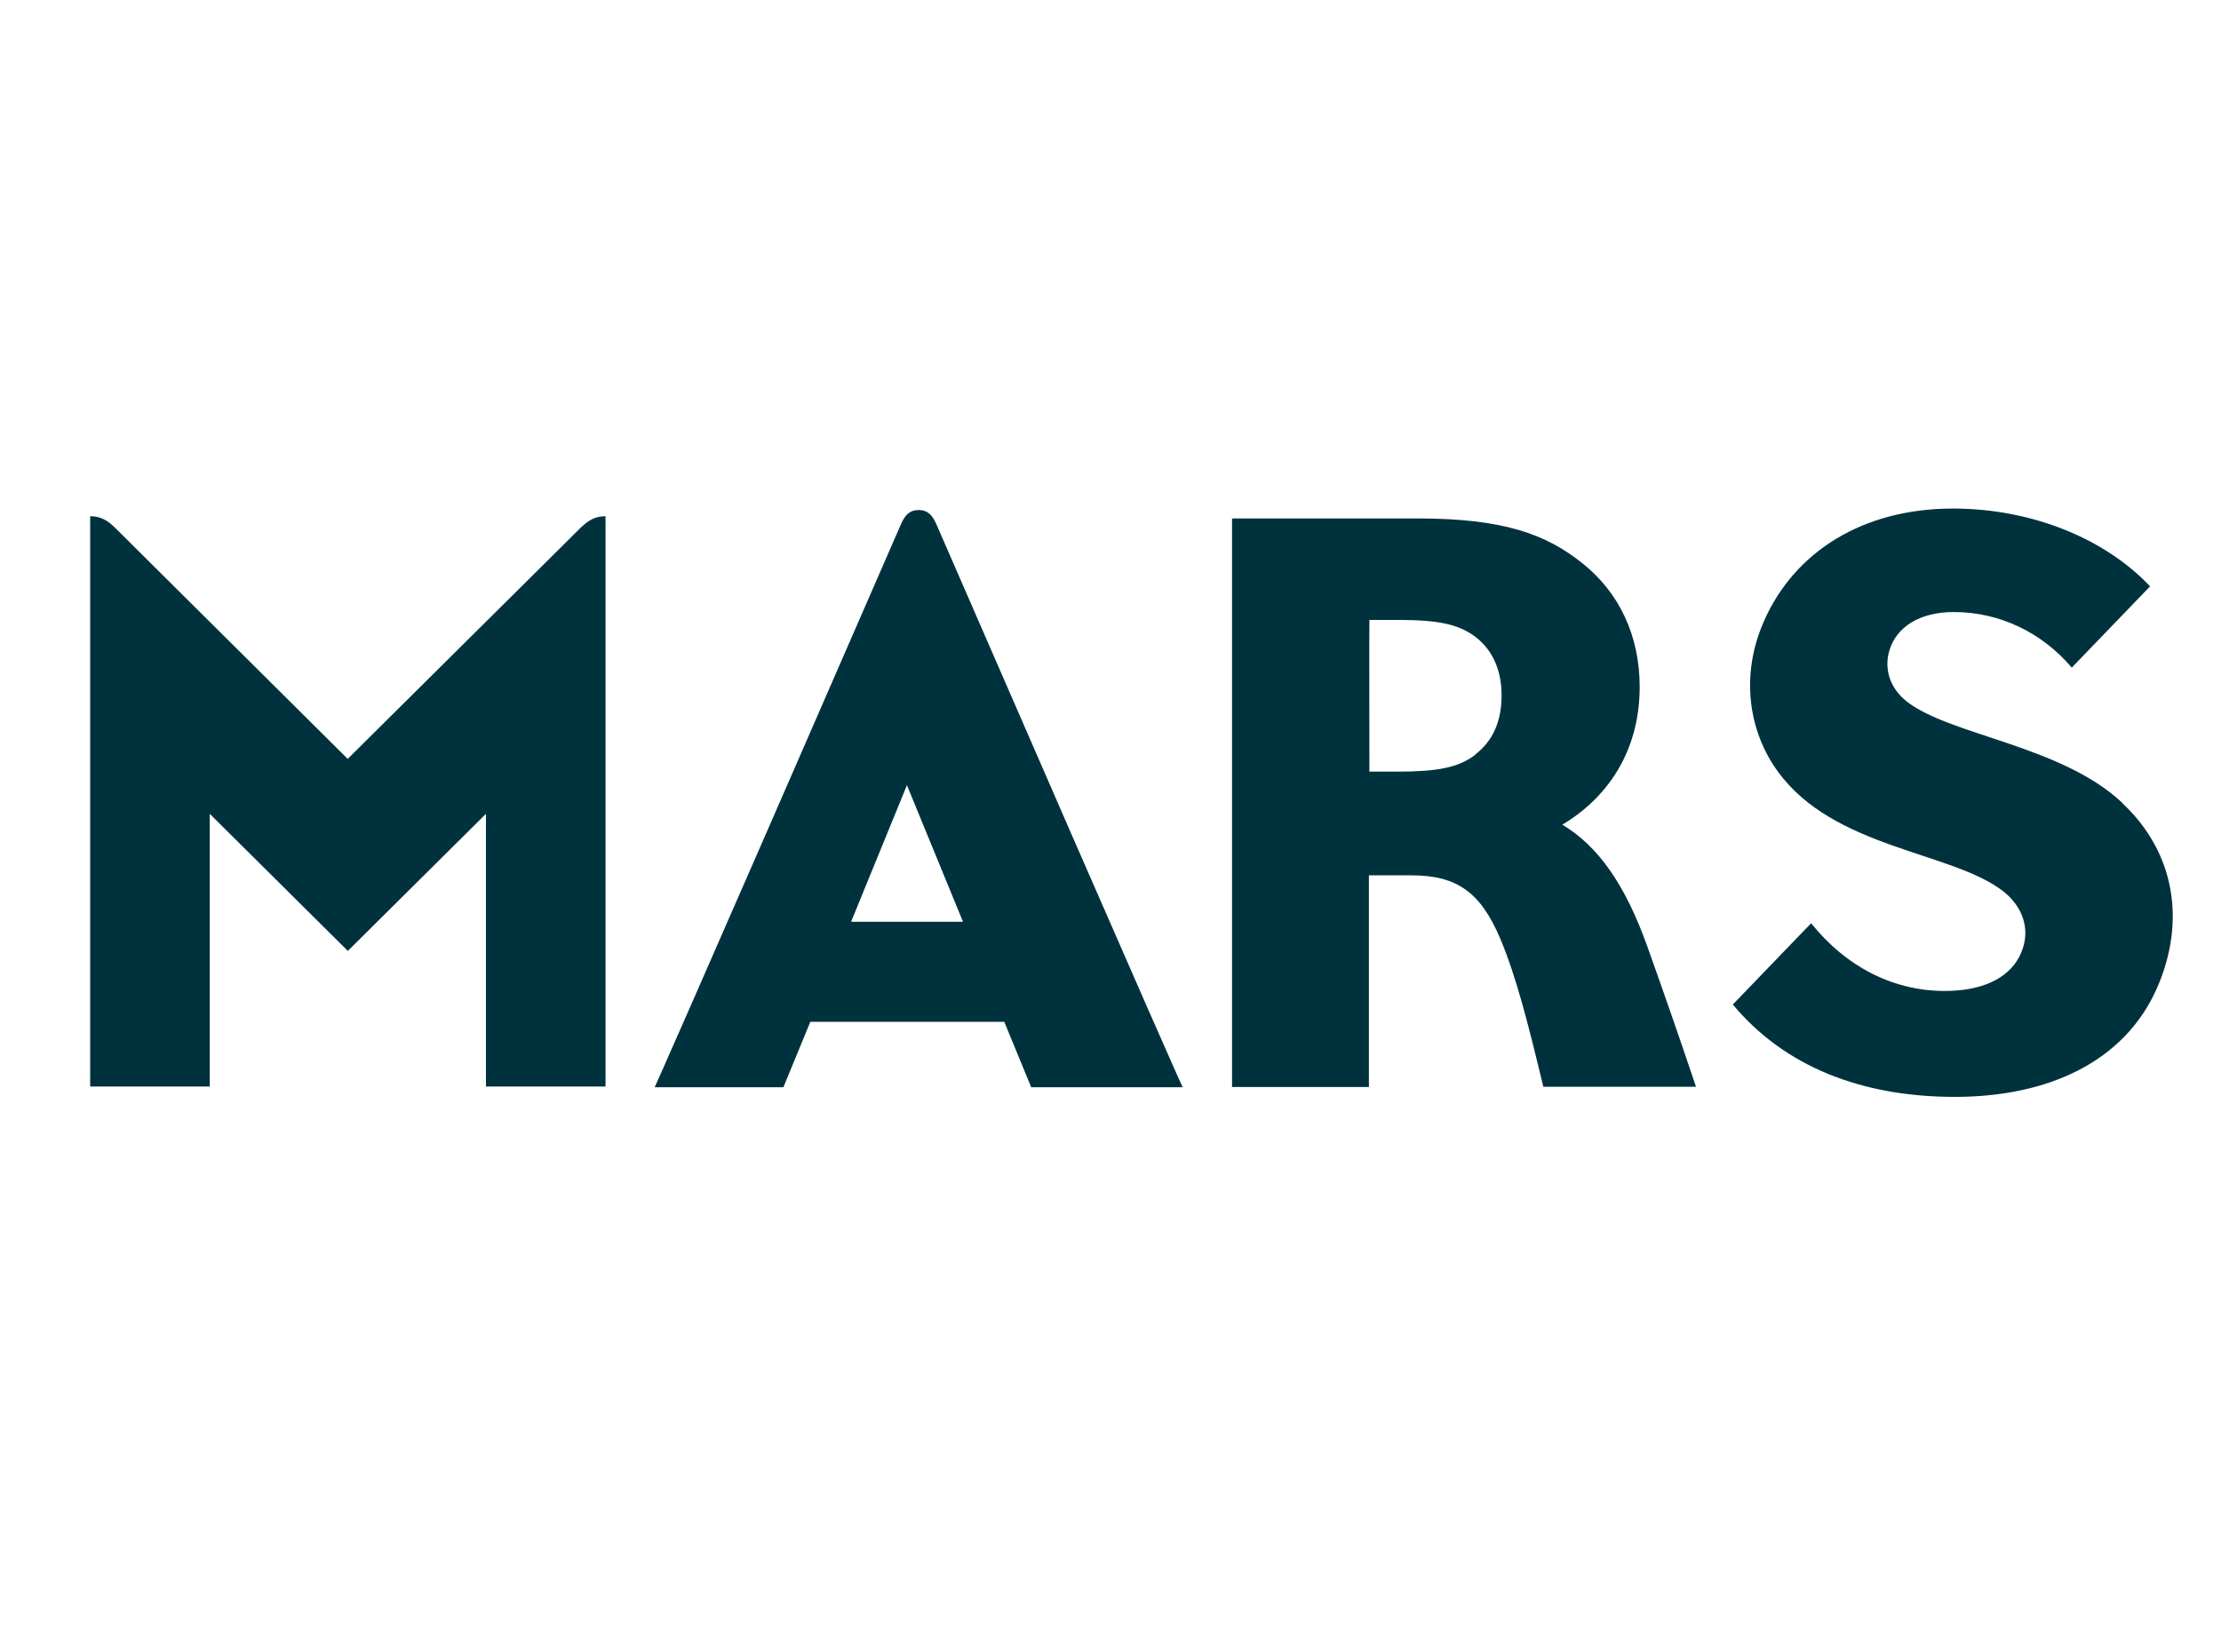
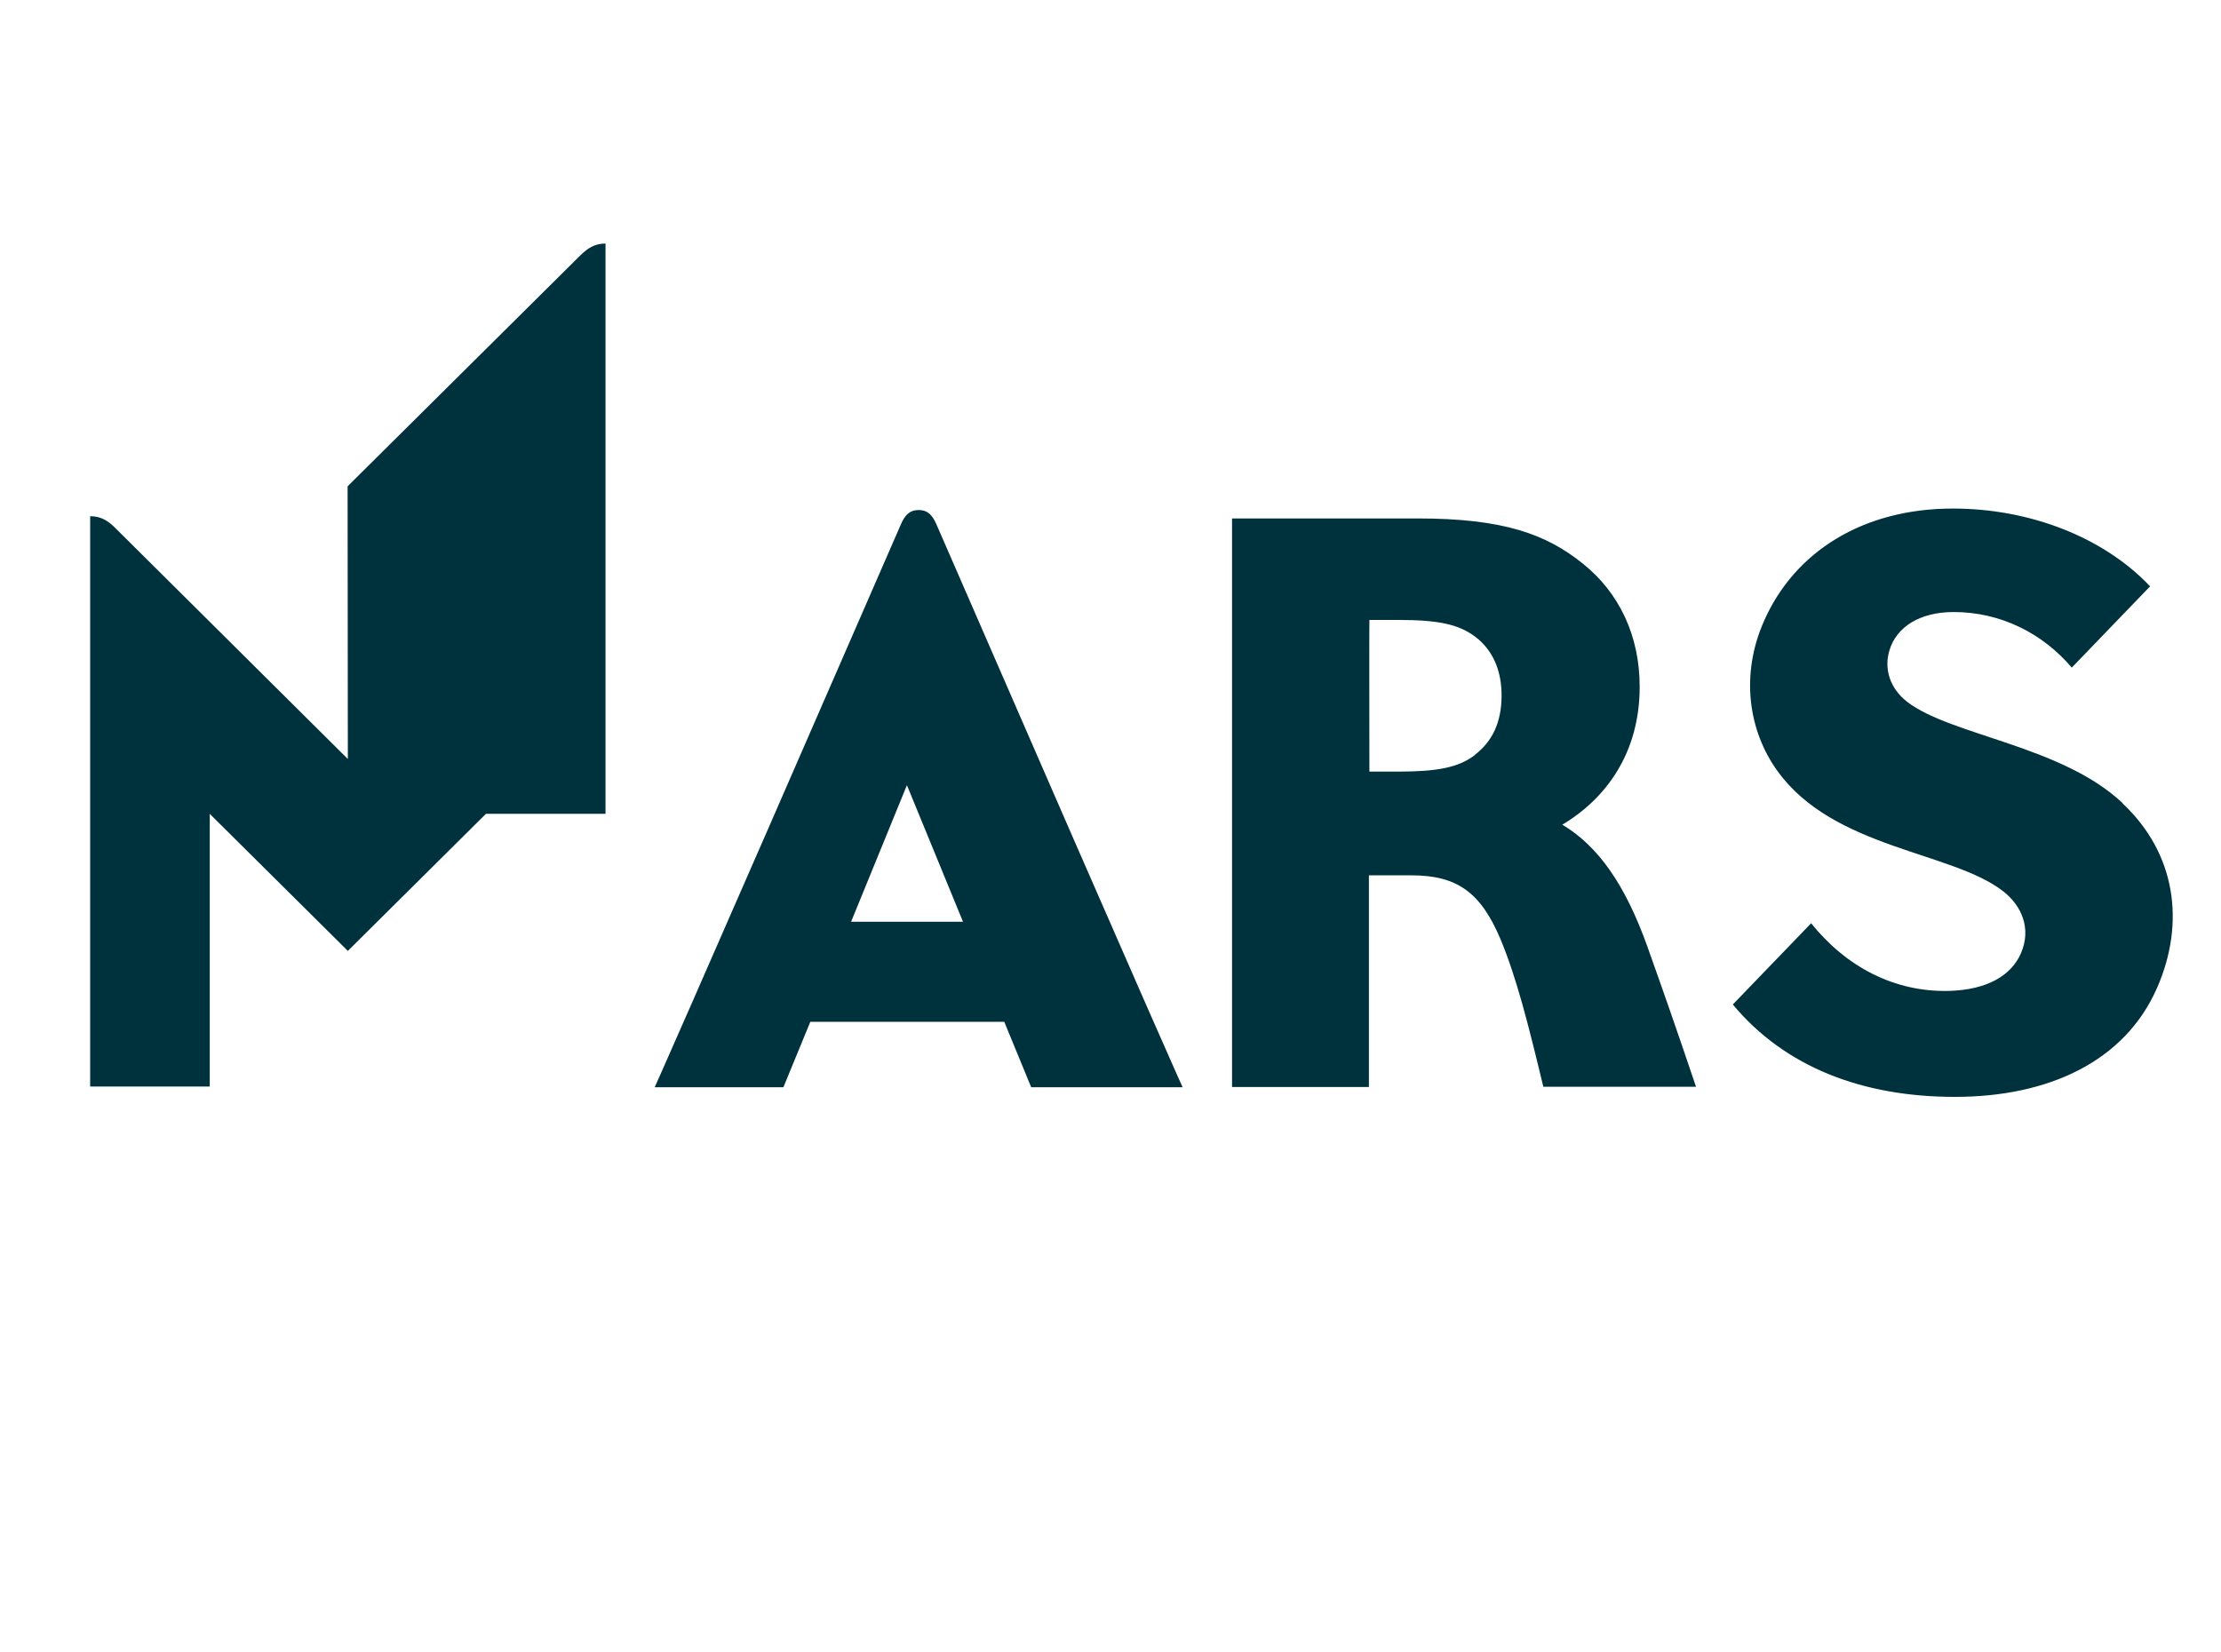
<svg xmlns="http://www.w3.org/2000/svg" id="Layer_1" data-name="Layer 1" viewBox="0 0 89.9 66.9">
  <defs>
    <style>
      .cls-1 {
        fill: #00323e;
        fill-rule: evenodd;
      }
    </style>
  </defs>
  <g id="Canon">
-     <path id="path3568" class="cls-1" d="m37.19,20.65c-.39,0-.57.23-.72.57-9.2,21.13-9.97,22.8-9.97,22.8h5.21l1.09-2.65h7.85l1.09,2.65h6.13s-.52-1.08-9.97-22.8c-.15-.33-.32-.57-.72-.57m-2.73,16.67l2.26-5.53,2.27,5.53s-4.53,0-4.53,0Zm28.77-3.92c1.79-1.06,3.15-2.92,3.15-5.59,0-2.09-.84-3.82-2.3-4.99-1.48-1.19-3.2-1.83-6.7-1.83h-7.5v23.02h5.54v-8.57h1.72c1.87,0,2.81.71,3.6,2.57.66,1.58,1.13,3.46,1.74,5.99h6.18c-.88-2.61-1.32-3.85-1.97-5.68-.9-2.52-2-4.07-3.44-4.93m-3.54-2.82c-.67.51-1.54.67-3.09.67h-1.18s-.01-6.14,0-6.14h1.18c1.62,0,2.43.18,3.09.67.75.56,1.08,1.41,1.08,2.39,0,1.07-.37,1.86-1.08,2.4m-45.62.17l-9.41-9.35c-.28-.28-.57-.48-1.02-.48v23.09h4.84v-11.04l5.59,5.55,5.59-5.55v11.04h4.84v-23.09c-.45,0-.73.2-1.02.48l-9.42,9.35Zm71.83,1.78c-2.47-2.33-6.95-2.73-8.72-4.1-.69-.54-.94-1.33-.71-2.08.28-.94,1.22-1.55,2.6-1.55,1.9,0,3.6.86,4.78,2.25l3.17-3.29c-1.86-1.97-4.84-3.15-7.98-3.15-3.66,0-6.42,1.76-7.65,4.56-.96,2.17-.63,4.44.55,6.07,2.27,3.15,7.07,3.25,9.14,4.87.74.58,1.15,1.51.71,2.51-.38.88-1.35,1.48-2.92,1.52-2.19.05-4.14-.96-5.57-2.74l-3.17,3.29c2.1,2.52,5.22,3.74,8.99,3.74s6.88-1.42,8.19-4.43c1.15-2.64.74-5.44-1.4-7.45" />
+     <path id="path3568" class="cls-1" d="m37.19,20.65c-.39,0-.57.23-.72.57-9.2,21.13-9.97,22.8-9.97,22.8h5.21l1.09-2.65h7.85l1.09,2.65h6.13s-.52-1.08-9.97-22.8c-.15-.33-.32-.57-.72-.57m-2.73,16.67l2.26-5.53,2.27,5.53s-4.53,0-4.53,0Zm28.77-3.92c1.79-1.06,3.15-2.92,3.15-5.59,0-2.09-.84-3.82-2.3-4.99-1.48-1.19-3.2-1.83-6.7-1.83h-7.5v23.02h5.54v-8.57h1.72c1.87,0,2.81.71,3.6,2.57.66,1.58,1.13,3.46,1.74,5.99h6.18c-.88-2.61-1.32-3.85-1.97-5.68-.9-2.52-2-4.07-3.44-4.93m-3.54-2.82c-.67.51-1.54.67-3.09.67h-1.18s-.01-6.14,0-6.14h1.18c1.62,0,2.43.18,3.09.67.75.56,1.08,1.41,1.08,2.39,0,1.07-.37,1.86-1.08,2.4m-45.62.17l-9.41-9.35c-.28-.28-.57-.48-1.02-.48v23.09h4.84v-11.04l5.59,5.55,5.59-5.55h4.84v-23.09c-.45,0-.73.2-1.02.48l-9.42,9.35Zm71.83,1.78c-2.47-2.33-6.95-2.73-8.72-4.1-.69-.54-.94-1.33-.71-2.08.28-.94,1.22-1.55,2.6-1.55,1.9,0,3.6.86,4.78,2.25l3.17-3.29c-1.86-1.97-4.84-3.15-7.98-3.15-3.66,0-6.42,1.76-7.65,4.56-.96,2.17-.63,4.44.55,6.07,2.27,3.15,7.07,3.25,9.14,4.87.74.58,1.15,1.51.71,2.51-.38.88-1.35,1.48-2.92,1.52-2.19.05-4.14-.96-5.57-2.74l-3.17,3.29c2.1,2.52,5.22,3.74,8.99,3.74s6.88-1.42,8.19-4.43c1.15-2.64.74-5.44-1.4-7.45" />
  </g>
</svg>